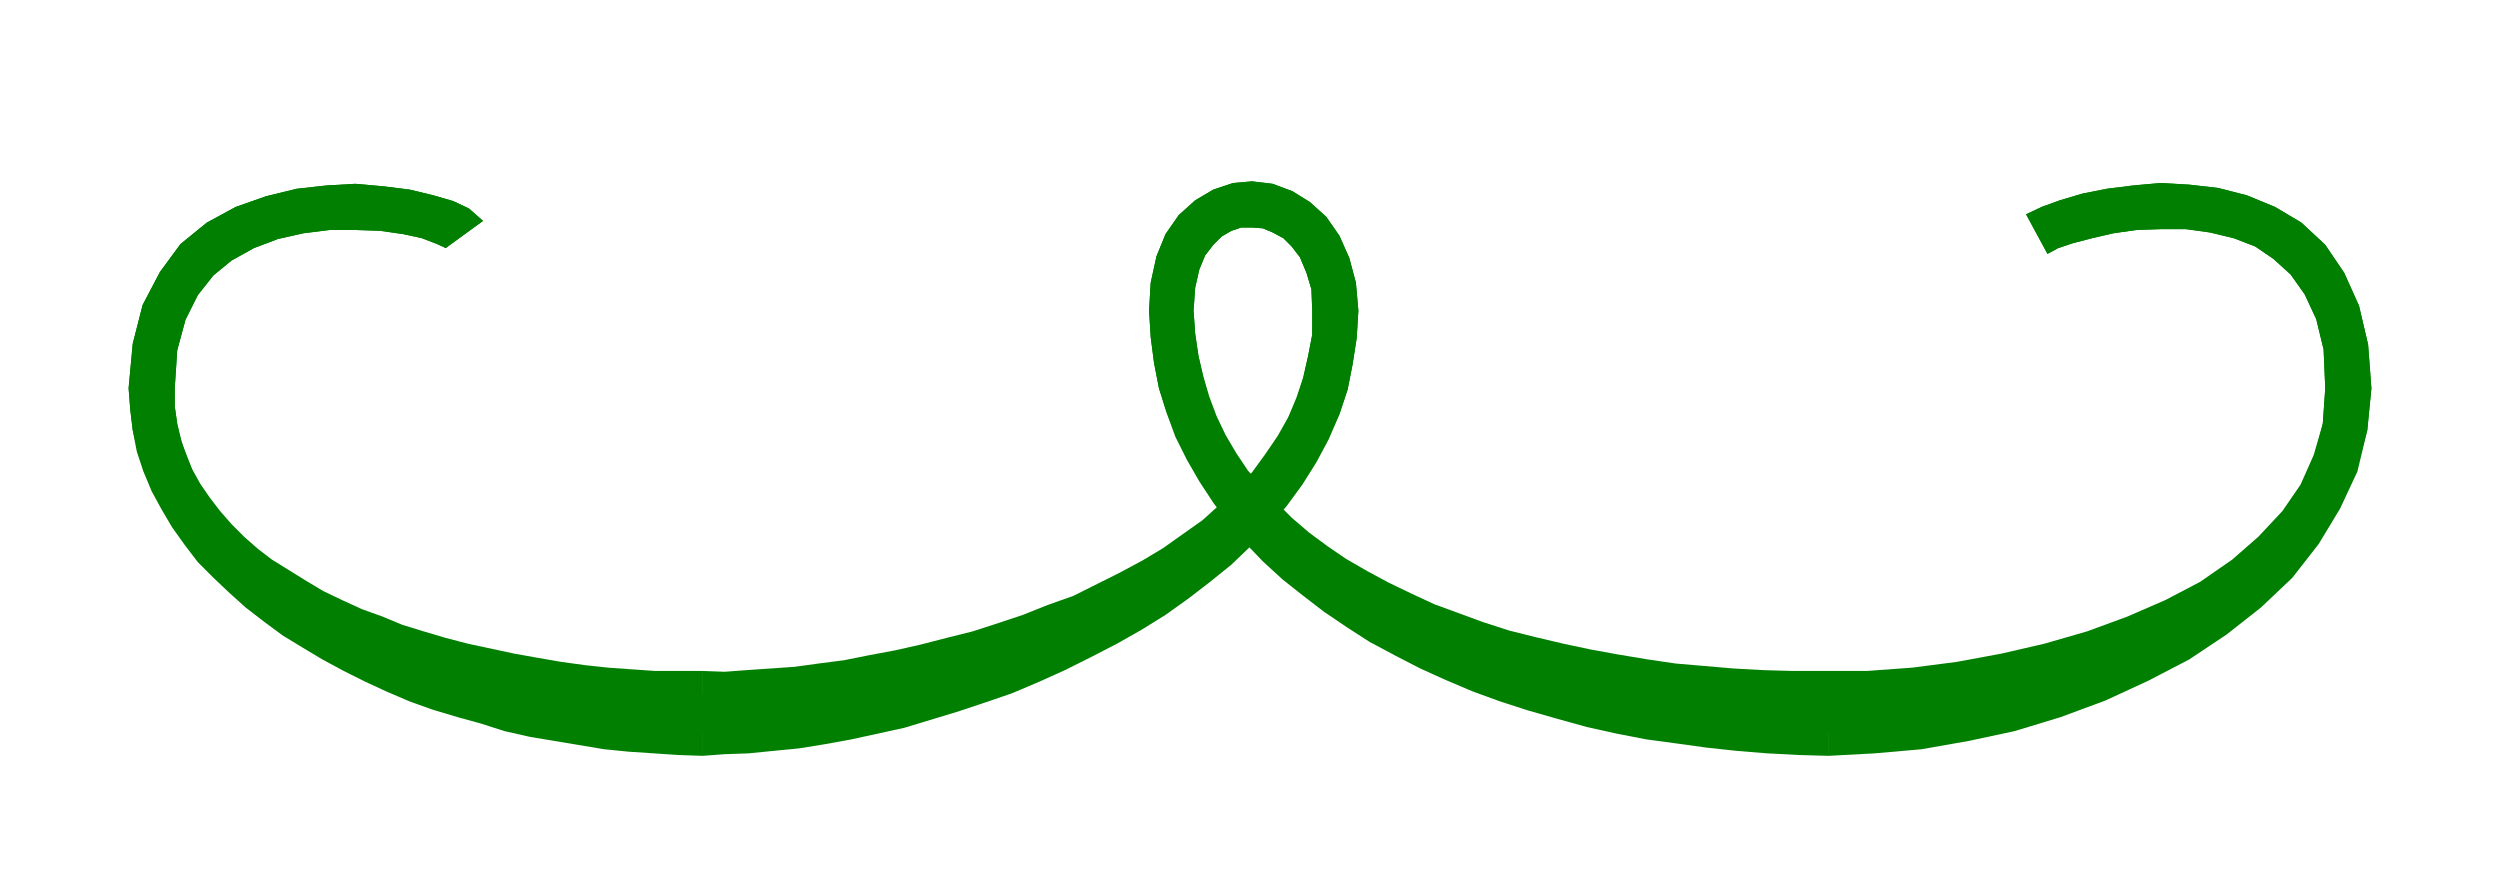
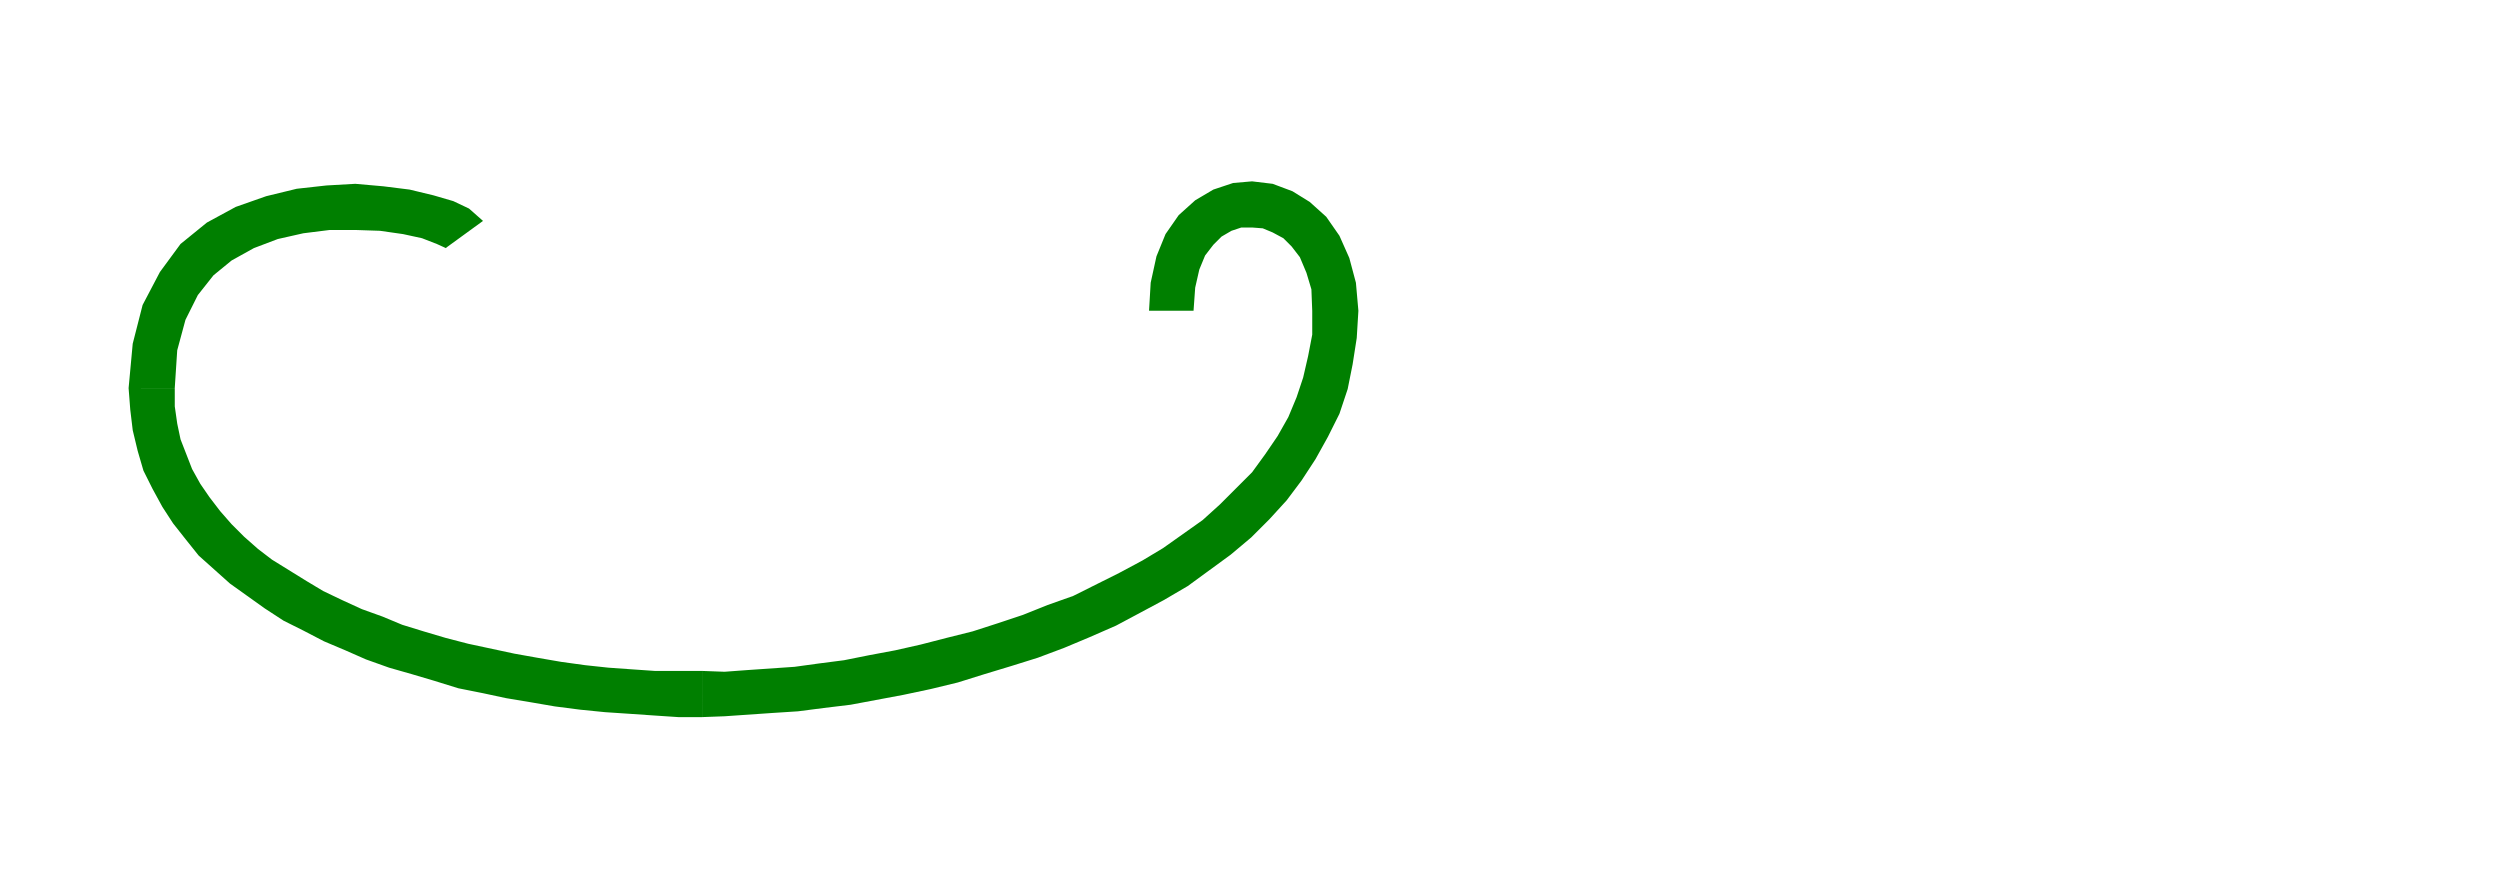
<svg xmlns="http://www.w3.org/2000/svg" width="3.033in" height="1.073in" fill-rule="evenodd" stroke-linecap="round" preserveAspectRatio="none" viewBox="0 0 3033 1073">
  <style>.pen1{stroke:none}.brush2{fill:#007f00}</style>
-   <path d="m564 284-9-7-15-7-21-7-26-6-30-4-32-2-33 1-34 4-34 8-33 12-31 17-27 22-22 29-18 35-11 42-4 50 1 24 3 23 5 22 7 21 9 20 11 20 12 18 14 18 15 18 17 16 18 16 19 14 21 14 22 14 22 12 24 12 25 11 25 10 26 10 27 8 27 8 28 8 29 6 28 6 29 5 29 5 30 4 29 3 29 2 29 2 29 1h56l28-2 29-2 30-2 30-4 32-4 31-6 32-6 32-7 32-8 32-9 32-10 31-10 31-12 31-12 30-14 29-15 28-15 27-16 25-18 25-18 23-20 21-21 20-21 17-23 16-24 14-25 12-26 9-27 6-28 5-29 1-31-2-30-7-25-10-23-13-18-15-14-17-10-18-7-19-2-18 1-18 6-17 10-15 14-13 18-9 22-6 27-2 31 2 30 4 29 6 28 8 26 10 26 12 25 14 23 15 23 18 21 19 21 20 19 22 19 24 18 24 16 27 16 27 14 28 14 29 13 31 12 31 11 32 10 33 9 34 8 34 7 34 6 36 6 35 5 36 3 36 3 36 2 37 2h36l55-1 56-4 56-7 55-10 54-12 53-16 51-18 48-21 44-24 41-28 35-30 31-34 25-36 18-40 12-43 4-47-3-50-10-42-16-35-20-29-25-23-27-17-30-12-32-8-32-4-33-1-31 2-30 4-28 6-25 7-20 7-16 8 16-8 20-7 25-7 28-6 30-4 31-2 33 1 32 4 32 8 30 12 27 17 25 23 20 29 16 35 10 42 3 50-4 47-11 45-19 42-24 40-30 37-36 34-40 32-43 28-48 26-50 23-52 19-54 16-55 12-55 10-55 5-55 2-36-1-37-1-36-3-36-4-36-5-36-5-35-7-35-8-35-9-34-10-33-11-32-12-32-13-30-14-30-15-29-16-27-17-27-18-25-19-23-19-23-21-21-21-19-23-17-23-16-24-14-25-13-26-10-27-8-27-6-29-4-29-2-30 2-31 6-27 9-22 13-18 15-14 17-10 18-6 18-1 19 2 18 7 17 10 15 14 13 18 10 23 7 25 2 30-1 31-5 29-6 29-9 28-12 27-14 27-16 25-17 24-20 23-21 23-23 21-25 21-25 19-27 19-28 18-29 16-30 16-31 15-31 14-31 13-32 11-32 11-32 10-32 9-32 7-31 7-32 6-30 5-30 3-29 3-28 1-27 1h-29l-29-2-29-2-29-3-29-5-30-5-29-5-29-7-28-8-29-8-28-9-27-10-27-11-26-12-25-12-25-14-24-14-22-14-22-16-21-16-19-17-18-17-17-18-15-19-14-20-12-20-11-21-9-21-7-22-5-23-3-23-1-24 4-50 11-42 18-35 22-29 27-22 31-17 33-12 34-8 34-4 33-1 32 2 30 4 26 6 21 7 15 7 9 7z" class="pen1 brush2" />
  <path fill-rule="nonzero" d="m212 471 3-46 10-37 15-30 19-24 22-18 27-15 29-11 31-7 32-4h31l30 1 28 4 23 5 18 7 11 5 1-1 44-32-17-15-19-9-24-7-29-7-32-4-34-3-35 2-36 4-37 9-37 13-35 19-32 26-25 34-21 40-12 47-5 54zm640 343h-57l-29-2-28-2-28-3-29-4-29-5-28-5-28-6-28-6-27-7-27-8-26-8-24-10-25-9-24-11-23-11-20-12-21-13-21-13-17-13-17-15-15-15-14-16-13-17-11-16-10-18-7-18-7-18-4-19-3-21v-22h-56l2 26 3 25 6 25 7 24 11 22 12 22 13 20 15 19 16 20 19 17 19 17 21 15 21 15 23 15 24 12 25 13 26 11 25 11 28 10 28 8 27 8 29 9 30 6 28 6 30 5 29 5 31 4 30 3 30 2 29 2 30 2h29zm740-437v29l-5 26-6 26-8 24-10 24-13 23-15 22-16 22-19 19-20 20-21 19-24 17-24 17-25 15-28 15-28 14-28 14-31 11-30 12-30 10-31 10-32 8-31 8-31 7-32 6-30 6-31 4-29 4-29 2-29 2-27 2-27-1v56l27-1 29-2 29-2 31-2 31-4 33-4 32-6 32-6 33-7 33-8 32-10 33-10 32-10 32-12 31-13 32-14 30-16 28-15 29-17 26-19 26-19 25-21 22-22 21-23 18-24 17-26 15-27 14-28 10-30 6-30 5-32 2-33zm-144 0 2-28 5-22 7-17 10-13 10-10 12-7 12-4h13l13 1 12 5 13 7 10 10 10 13 8 19 6 20 1 26h56l-3-34-8-30-12-27-16-23-20-18-21-13-24-9-25-3-23 2-24 8-22 13-20 18-16 23-11 27-7 32-2 34z" class="pen1 brush2" />
-   <path fill-rule="nonzero" d="M2211 814h-36l-36-1-36-2-35-3-35-3-34-5-36-6-33-6-33-7-34-8-32-8-31-10-30-11-30-11-28-13-27-13-26-14-26-15-22-15-23-17-21-18-18-18-18-20-17-19-14-21-13-22-11-23-9-24-7-24-6-25-4-27-2-28h-54l2 32 4 31 6 31 9 28 11 28 13 27 15 24 16 25 19 23 20 22 22 20 23 20 25 19 26 17 28 17 28 14 29 15 30 13 32 13 32 11 33 10 34 10 34 8 35 7 35 6 36 6 36 5 37 3 37 3 36 2 38 3h36zm610-343-3 43-11 38-16 36-22 32-29 31-32 28-39 27-42 22-46 20-49 18-52 15-52 12-54 10-54 7-55 4h-54v56l56-2 57-4 58-7 56-10 56-12 54-17 53-18 50-22 46-26 43-29 38-32 33-37 28-40 20-44 13-48 5-51zm-363-211 26 48 13-7 18-6 23-6 26-6 28-4 29-1h31l29 4 29 7 26 10 22 15 21 19 17 24 14 30 9 37 2 47h56l-4-53-11-47-18-40-23-34-29-27-32-19-34-14-35-9-35-4-35-2-33 3-32 4-30 6-27 8-22 8-19 9 26 48z" class="pen1 brush2" />
-   <path fill-rule="nonzero" d="m2877 471-4-53-11-47-18-40-23-34-29-27-32-19-34-14-35-9-35-4-35-2-33 3-32 4-30 6-27 8-22 8-19 9 26 48 13-7 18-6 23-6 26-6 28-4 29-1h31l29 4 29 7 26 10 22 15 21 19 17 24 14 30 9 37 2 47zm-659 446 56-3 57-5 57-10 56-12 56-17 54-20 52-24 50-26 45-30 42-33 38-36 32-41 26-43 21-45 12-50 5-51h-56l-3 43-10 40-17 39-22 37-28 33-34 32-38 31-41 26-46 26-48 22-50 18-52 15-54 12-53 10-53 5-54 1zm-824-540 2 32 4 31 6 31 9 29 11 30 14 28 15 26 17 26 18 24 20 24 22 23 24 22 24 19 26 20 28 19 28 18 30 16 31 16 31 14 33 14 33 12 34 11 35 10 36 10 36 8 36 7 37 5 36 5 37 4 37 3 38 2 36 1v-56l-36-1h-36l-35-3-35-4-36-5-35-5-34-7-34-8-34-8-33-10-32-11-31-12-31-12-29-14-29-14-28-16-26-16-26-17-24-18-22-19-22-20-20-19-18-22-16-22-15-22-13-24-12-24-9-24-7-25-6-27-4-27-2-28zm254 0-3-34-8-30-12-27-16-23-20-18-21-13-24-9-25-3-23 2-24 8-22 13-20 18-16 23-11 27-7 32-2 34h54l2-28 5-22 7-17 10-13 10-10 12-7 12-4h13l13 1 12 5 13 7 10 10 10 13 8 19 6 20 1 26z" class="pen1 brush2" />
-   <path fill-rule="nonzero" d="m852 917 27-2 29-1 30-3 31-3 31-5 33-6 32-7 32-7 33-10 33-10 33-11 32-11 33-14 31-14 32-16 31-16 30-17 29-18 28-20 26-20 26-21 24-23 22-24 21-24 19-26 17-27 15-28 13-30 10-30 6-31 5-32 2-33h-56v29l-5 26-6 27-8 26-11 24-13 26-15 23-15 22-19 22-20 22-22 19-24 21-24 18-26 18-27 18-28 15-29 16-30 14-31 14-29 12-32 11-31 11-31 10-31 8-32 7-30 7-31 6-29 5-29 3-28 3-27 1h-27zM156 471l2 26 3 25 5 26 8 24 10 24 12 22 13 22 15 21 16 21 19 19 19 18 20 18 22 17 23 17 23 14 25 15 26 14 26 13 26 12 28 12 28 10 30 9 29 8 28 9 31 7 30 5 30 5 30 5 30 3 30 2 30 2 29 1v-56l-29 1-28-2-28-2-28-3-28-5-30-5-28-5-27-7-28-7-29-8-26-9-26-10-26-10-26-12-24-11-24-14-23-13-21-14-21-15-20-15-18-16-17-16-15-17-14-17-13-19-11-18-10-20-8-18-6-20-5-20-3-21v-22zm386-171 44-32-17-15-19-9-24-7-29-7-32-4-34-3-35 2-36 4-37 9-37 13-35 19-32 26-25 34-21 40-12 47-5 54h56l3-46 10-37 15-30 19-24 22-18 27-15 29-11 31-7 32-4h31l30 1 28 4 23 5 18 7 11 5 1-1 44-32z" class="pen1 brush2" />
</svg>